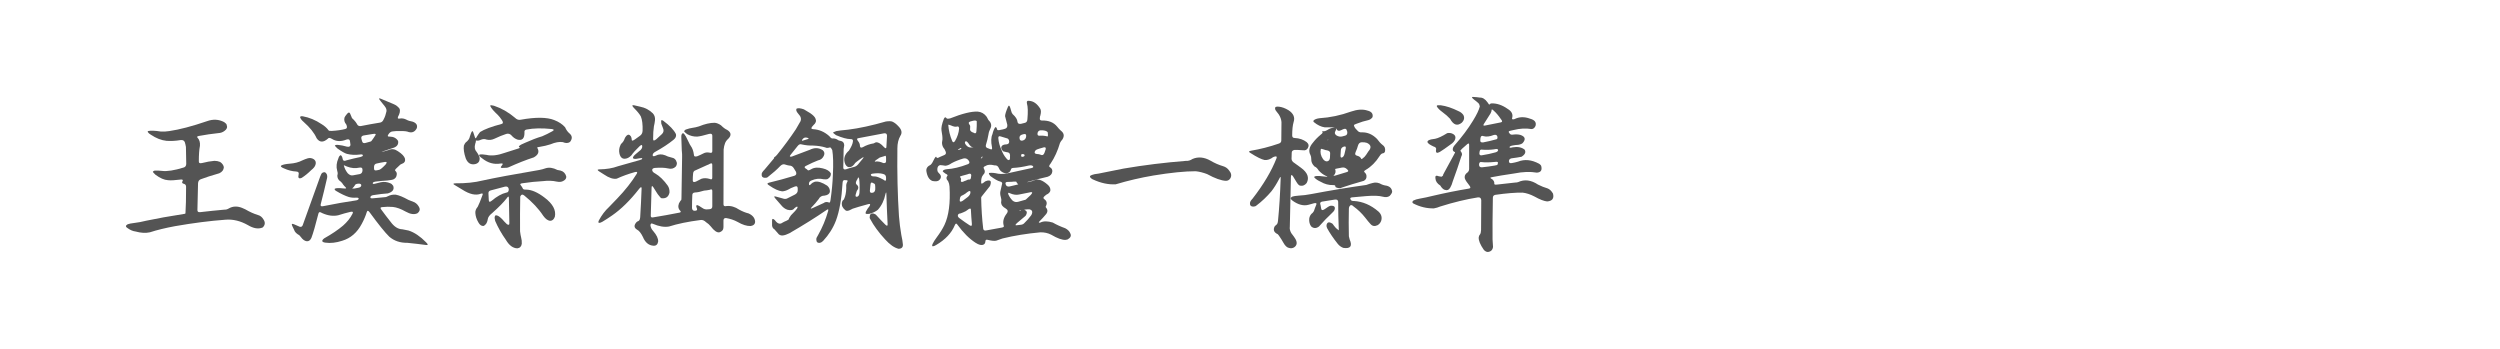
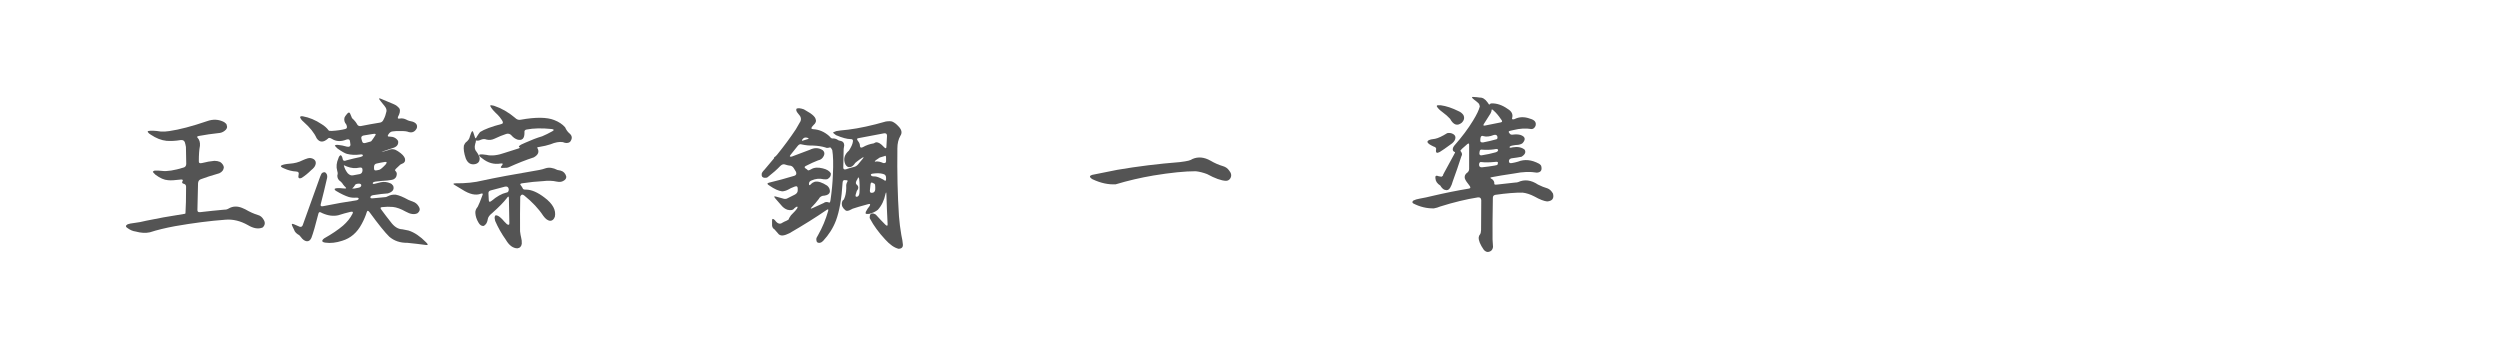
<svg xmlns="http://www.w3.org/2000/svg" version="1.1" id="图层_1" x="0px" y="0px" width="258px" height="36px" viewBox="0 0 258 36" enable-background="new 0 0 258 36" xml:space="preserve">
  <g>
    <g>
      <path fill="#545454" d="M21.364,12.505c0.627-0.228,1.219-0.195,1.771,0.097c0.173,0.119,0.259,0.216,0.259,0.292    c0.098,0.239,0.021,0.443-0.227,0.617c-0.184,0.142-0.401,0.217-0.649,0.228c-0.628,0.065-1.295,0.162-1.999,0.292    c-0.184,0.044-0.227,0.103-0.129,0.179c0.195,0.216,0.276,0.498,0.244,0.845c-0.076,0.379-0.114,0.91-0.114,1.592    c-0.011,0.174,0.099,0.233,0.325,0.179c0.465-0.119,0.894-0.195,1.283-0.228c0.206,0,0.401,0.038,0.585,0.114    c0.216,0.141,0.345,0.32,0.389,0.537c-0.012,0.281-0.168,0.492-0.47,0.633c-0.792,0.227-1.431,0.433-1.917,0.618    c-0.173,0.065-0.265,0.206-0.277,0.422l-0.064,2.761c0,0.163,0.091,0.233,0.276,0.212c0.833-0.099,1.674-0.184,2.518-0.26    c0.152,0.012,0.314-0.038,0.488-0.147c0.401-0.216,0.844-0.227,1.332-0.032c0.109,0.044,0.217,0.092,0.325,0.146    c0.466,0.271,0.899,0.466,1.299,0.585c0.25,0.064,0.445,0.223,0.586,0.472c0.194,0.291,0.168,0.563-0.082,0.812    c-0.433,0.194-0.948,0.114-1.543-0.245c-0.769-0.432-1.538-0.617-2.307-0.552c-1.604,0.119-3.335,0.341-5.198,0.666    c-0.997,0.184-1.863,0.395-2.6,0.634c-0.432,0.097-0.925,0.07-1.477-0.083c-0.271-0.032-0.542-0.146-0.813-0.341    c-0.238-0.14-0.238-0.276,0-0.406c0.152-0.055,0.368-0.098,0.65-0.13c0.39-0.043,0.823-0.125,1.3-0.244    c1.007-0.216,2.307-0.448,3.899-0.698c0.043,0,0.081-0.017,0.113-0.049c0.044-0.649,0.065-1.565,0.065-2.746    c0-0.173-0.081-0.275-0.242-0.309c-0.164-0.043-0.207-0.129-0.13-0.259c0.085-0.14,0.021-0.2-0.195-0.178    c-0.596,0.077-1.03,0.097-1.299,0.065c-0.39-0.021-0.825-0.211-1.301-0.569c-0.184-0.173-0.271-0.276-0.26-0.309    c0.076-0.086,0.173-0.124,0.292-0.114c0.119-0.01,0.335,0,0.65,0.033c0.53,0.065,1.268-0.049,2.209-0.341    c0.185-0.043,0.282-0.168,0.292-0.373l-0.032-1.754c-0.033-0.194-0.071-0.357-0.114-0.488c-0.065-0.173-0.206-0.249-0.423-0.227    c-0.509,0.086-0.996,0.114-1.462,0.081c-0.532-0.053-1.074-0.265-1.626-0.634c-0.142-0.076-0.25-0.173-0.324-0.292    c0-0.021,0.011-0.049,0.031-0.081c0.282-0.065,0.727-0.049,1.333,0.048c0.325,0.011,0.612-0.005,0.862-0.048    C18.515,13.376,19.814,13.036,21.364,12.505z" />
      <path fill="#545454" d="M31.761,16.338c0.227-0.065,0.443-0.027,0.65,0.113c0.172,0.141,0.222,0.325,0.146,0.553    c-0.053,0.185-0.2,0.369-0.438,0.552c-0.315,0.314-0.64,0.58-0.975,0.796c-0.304,0.129-0.412,0.016-0.325-0.341    c0.054-0.195-0.027-0.298-0.244-0.309c-0.423-0.021-0.845-0.129-1.268-0.324c-0.118-0.043-0.216-0.098-0.291-0.163    c-0.045-0.054-0.033-0.102,0.031-0.146c0.164-0.086,0.45-0.146,0.862-0.178c0.488-0.033,0.92-0.146,1.299-0.341    C31.392,16.463,31.577,16.393,31.761,16.338z M39.298,10.458c-0.228-0.271-0.233-0.363-0.018-0.276    c0.423,0.184,0.851,0.363,1.283,0.537c0.303,0.119,0.531,0.292,0.684,0.52c0.065,0.217,0.01,0.482-0.164,0.796    c-0.076,0.185-0.004,0.249,0.212,0.194c0.206-0.032,0.417,0.006,0.633,0.114c0.174,0.098,0.39,0.168,0.651,0.211    c0.379,0.129,0.524,0.352,0.438,0.666c-0.206,0.422-0.535,0.541-0.99,0.357c-0.218-0.053-0.607-0.07-1.17-0.048l-0.325,0.032    c-0.173,0.011-0.32,0.109-0.439,0.292c-0.13,0.184-0.085,0.265,0.13,0.243c0.401,0.011,0.688,0.163,0.862,0.456    c0.064,0.378-0.141,0.627-0.618,0.747c-0.314,0.098-0.634,0.206-0.958,0.324c-0.174,0.065-0.152,0.071,0.064,0.016l0.553-0.162    c0.303-0.141,0.617-0.098,0.941,0.129c0.423,0.271,0.667,0.531,0.731,0.78c0.053,0.26-0.065,0.439-0.357,0.537    c-0.065,0.022-0.119,0.054-0.162,0.097l-0.309,0.292c-0.185,0.163-0.244,0.266-0.179,0.309c0.14,0.13,0.189,0.276,0.146,0.439    c-0.021,0.194-0.124,0.34-0.308,0.438c-0.109,0.054-0.325,0.097-0.65,0.13c-0.401,0.021-0.807,0.06-1.219,0.113    c-0.194,0.033-0.292,0.086-0.292,0.162c-0.011,0.085,0.076,0.103,0.26,0.048l0.585-0.146c0.336-0.064,0.661-0.027,0.975,0.114    c0.098,0.032,0.195,0.12,0.292,0.26c0.129,0.369-0.054,0.627-0.552,0.78c-0.39,0.022-0.894,0.081-1.511,0.179    c-0.185,0.032-0.282,0.104-0.292,0.211c-0.021,0.098,0.065,0.137,0.26,0.115l1.218-0.115c0.076,0.012,0.184-0.02,0.325-0.097    c0.249-0.13,0.52-0.185,0.812-0.162c0.347,0.065,0.779,0.244,1.3,0.535l0.65,0.26c0.227,0.13,0.395,0.325,0.504,0.585    c0.065,0.195-0.006,0.374-0.211,0.537c-0.325,0.162-0.737,0.104-1.235-0.179c-0.476-0.271-0.91-0.428-1.3-0.471    c-0.356-0.033-0.726-0.027-1.104,0.017c-0.195,0.011-0.222,0.103-0.081,0.276c0.325,0.443,0.638,0.855,0.941,1.234    c0.368,0.509,0.775,0.769,1.219,0.779c0.216,0.034,0.432,0.076,0.65,0.13c0.596,0.195,1.191,0.595,1.787,1.202    c0.228,0.217,0.238,0.314,0.032,0.292c-0.65-0.087-1.299-0.162-1.949-0.227c-0.747,0.01-1.37-0.201-1.868-0.633    c-0.444-0.433-1.121-1.273-2.031-2.519c-0.141-0.195-0.24-0.2-0.292-0.017c-0.118,0.389-0.292,0.795-0.521,1.218    c-0.476,0.898-1.147,1.478-2.014,1.738c-0.628,0.206-1.207,0.271-1.737,0.195c-0.38-0.054-0.423-0.202-0.13-0.439    c0.791-0.444,1.439-0.883,1.949-1.315c0.422-0.368,0.746-0.773,0.975-1.218c0.097-0.184,0.037-0.254-0.18-0.212    c-0.422,0.098-0.85,0.218-1.283,0.357c-0.52,0.119-1.078,0.043-1.673-0.228c-0.206-0.14-0.331-0.123-0.374,0.05    c-0.303,1.202-0.547,2.042-0.73,2.519c-0.119,0.249-0.276,0.361-0.471,0.341c-0.217-0.022-0.423-0.168-0.617-0.439    c-0.087-0.13-0.185-0.217-0.292-0.26c-0.217-0.151-0.347-0.302-0.39-0.455l-0.194-0.406c-0.108-0.217-0.055-0.282,0.163-0.195    l0.601,0.26c0.162,0.043,0.271-0.027,0.324-0.21l1.787-4.972c0.076-0.216,0.152-0.347,0.227-0.389    c0.206-0.119,0.363-0.054,0.472,0.195c0.032,0.108,0.037,0.216,0.016,0.325c-0.206,0.908-0.428,1.825-0.666,2.744    c-0.032,0.175,0.06,0.233,0.276,0.179c1.289-0.26,2.399-0.455,3.331-0.585c0.173-0.021,0.276-0.076,0.308-0.161    c0.033-0.099-0.059-0.141-0.275-0.13c-0.25,0.021-0.493,0-0.731-0.065c-0.379-0.119-0.813-0.325-1.3-0.618    c-0.151-0.086-0.2-0.167-0.146-0.245c0.152-0.065,0.417-0.075,0.795-0.032c0.065,0,0.141,0.006,0.228,0.016    c0.194,0.022,0.184-0.059-0.032-0.243c-0.098-0.109-0.18-0.216-0.245-0.325c-0.107-0.118-0.217-0.216-0.324-0.293    c-0.163-0.205-0.206-0.422-0.13-0.649c0.011-0.065-0.005-0.173-0.05-0.325c-0.118-0.401-0.076-0.833,0.13-1.3    c0.044-0.163,0.124-0.266,0.245-0.309c0.108,0.098,0.173,0.238,0.194,0.422c0.044,0.174,0.173,0.211,0.39,0.114    c0.477-0.13,0.953-0.243,1.43-0.341c0.173-0.043,0.26-0.098,0.26-0.162c0-0.097-0.103-0.13-0.309-0.097    c-0.455,0.064-0.899,0.043-1.333-0.065c-0.206-0.054-0.53-0.238-0.975-0.553c-0.184-0.173-0.275-0.275-0.275-0.308    c0.076-0.076,0.227-0.092,0.456-0.049c0.216,0.022,0.433,0.065,0.65,0.13c0.097,0.032,0.199,0.049,0.308,0.049    c0.174-0.021,0.233-0.141,0.179-0.357l-0.032-0.227c-0.022-0.173-0.141-0.227-0.358-0.163c-0.563,0.228-1.063,0.207-1.494-0.064    c-0.218-0.13-0.357-0.141-0.422-0.032c-0.477,0.422-0.867,0.405-1.17-0.049c-0.239-0.541-0.683-1.099-1.333-1.673    c-0.206-0.172-0.33-0.34-0.374-0.504c0.033-0.075,0.125-0.102,0.277-0.081c0.67,0.12,1.32,0.39,1.949,0.813    c0.292,0.174,0.53,0.385,0.715,0.634c0.021,0.054,0.135,0.076,0.341,0.064c0.541-0.032,0.996-0.097,1.364-0.194    c0.184-0.032,0.239-0.157,0.162-0.373c-0.012-0.043-0.026-0.081-0.048-0.114c-0.174-0.194-0.233-0.423-0.179-0.682    c0.053-0.119,0.125-0.228,0.211-0.325c0.184-0.25,0.313-0.27,0.39-0.065c0.032,0.097,0.075,0.2,0.13,0.308    c0.021,0.097,0.102,0.201,0.242,0.308c0.142,0.152,0.245,0.288,0.31,0.406c0.075,0.184,0.216,0.26,0.422,0.227    c0.65-0.13,1.31-0.25,1.982-0.357c0.162-0.033,0.281-0.141,0.357-0.325c0.13-0.238,0.227-0.514,0.292-0.829    c0.032-0.173-0.033-0.357-0.195-0.553L39.298,10.458z M35.48,17.053c0.064,0.292,0.2,0.569,0.406,0.829    c0.185,0.185,0.368,0.255,0.552,0.211l0.698-0.129c0.173-0.043,0.266-0.173,0.276-0.39c0.011-0.228-0.092-0.32-0.309-0.276    c-0.433,0.097-0.865,0.06-1.299-0.113C35.589,17.085,35.48,17.042,35.48,17.053z M36.991,18.953    c-0.217,0.012-0.341,0.071-0.374,0.18c-0.065,0.107-0.146,0.205-0.243,0.292c-0.077,0.032-0.012,0.042,0.194,0.032l0.423-0.081    c0.173-0.033,0.271-0.107,0.293-0.228C37.293,19.008,37.197,18.943,36.991,18.953z M38.534,13.82l-0.13,0.017    c-0.292,0.043-0.59,0.092-0.893,0.146c-0.194,0.044-0.266,0.163-0.211,0.357l0.065,0.228c0.043,0.185,0.168,0.243,0.374,0.178    l0.47-0.13c0.065-0.01,0.114-0.043,0.147-0.097c0.13-0.173,0.25-0.346,0.357-0.521C38.832,13.837,38.773,13.777,38.534,13.82z     M39.787,16.988c0.172-0.217,0.151-0.309-0.065-0.276c-0.283,0.043-0.564,0.098-0.845,0.162c-0.174,0.032-0.266,0.142-0.277,0.324    v0.179c-0.011,0.184,0.092,0.25,0.309,0.195l0.146-0.032c0.109,0,0.271-0.102,0.488-0.309L39.787,16.988z" />
      <path fill="#545454" d="M56.322,17.361c0.357-0.108,0.759-0.049,1.202,0.179l0.324,0.064c0.292,0.077,0.488,0.271,0.585,0.585    c0.033,0.207-0.071,0.368-0.31,0.488c-0.162,0.098-0.384,0.12-0.665,0.065c-0.422-0.098-0.899-0.113-1.429-0.049    c-0.661,0.032-1.387,0.108-2.177,0.227c-0.174,0.032-0.206,0.103-0.099,0.212c0.086,0.107,0.152,0.21,0.195,0.307    c0.022,0.099,0.146,0.142,0.374,0.13c0.552,0.012,1.18,0.287,1.884,0.829c0.845,0.639,1.197,1.294,1.056,1.965    c-0.096,0.271-0.25,0.412-0.455,0.423c-0.25,0-0.498-0.172-0.748-0.521c-0.465-0.714-1.121-1.413-1.965-2.096    c-0.174-0.14-0.309-0.102-0.406,0.114c-0.022,1.193-0.028,2.389-0.018,3.591c0.033,0.271,0.071,0.488,0.114,0.65    c0.054,0.195,0.076,0.406,0.065,0.633c-0.043,0.282-0.195,0.439-0.455,0.471c-0.455-0.009-0.851-0.302-1.187-0.876    c-0.444-0.627-0.813-1.277-1.104-1.949l-0.048-0.244c-0.022-0.118,0-0.228,0.065-0.325c0.13-0.042,0.303,0.027,0.52,0.212    c0.042,0.054,0.092,0.098,0.146,0.129c0.174,0.207,0.347,0.39,0.52,0.554c0.175,0.118,0.26,0.09,0.26-0.083    c-0.021-0.855-0.038-1.717-0.048-2.583c0-0.229-0.071-0.233-0.212-0.017c-0.324,0.423-0.824,0.931-1.494,1.527    c-0.282,0.218-0.439,0.428-0.471,0.633c-0.033,0.218-0.098,0.391-0.195,0.52c-0.119,0.13-0.206,0.195-0.26,0.195    c-0.206,0.012-0.38-0.114-0.52-0.374c-0.186-0.314-0.288-0.634-0.309-0.958c-0.021-0.215,0.059-0.433,0.244-0.65    c0.119-0.227,0.281-0.623,0.487-1.186c0.076-0.172,0.021-0.227-0.163-0.162c-0.52,0.206-1.159,0.064-1.916-0.422    c-0.26-0.164-0.52-0.32-0.78-0.471c-0.195-0.11-0.179-0.168,0.048-0.18c1.072,0.012,2.02-0.086,2.843-0.292    c1.289-0.281,3.238-0.644,5.848-1.087C55.888,17.497,56.105,17.438,56.322,17.361z M50.604,10.88    c0.033-0.032,0.157-0.021,0.374,0.033c0.779,0.26,1.499,0.671,2.16,1.234c0.184,0.185,0.378,0.255,0.584,0.211    c1.56-0.281,2.719-0.271,3.477,0.033c0.476,0.184,0.85,0.434,1.121,0.748c0.118,0.271,0.271,0.481,0.455,0.633    c0.292,0.249,0.309,0.542,0.049,0.877c-0.195,0.141-0.443,0.146-0.747,0.017c-0.357-0.054-0.779,0.021-1.268,0.227    c-0.325,0.109-0.721,0.201-1.186,0.276c-0.163,0.011-0.216,0.049-0.163,0.114c0.217,0.379,0.092,0.698-0.373,0.958    c-0.802,0.259-1.668,0.601-2.6,1.023c-0.043,0.022-0.097,0.039-0.162,0.048c-0.152,0-0.303,0.006-0.455,0.017    c-0.217,0.022-0.244-0.059-0.083-0.244c0.152-0.172,0.115-0.243-0.113-0.211c-0.693,0.12-1.332-0.059-1.917-0.536    c-0.097-0.065-0.185-0.136-0.26-0.211c-0.065-0.065-0.065-0.125,0-0.179c0.164-0.031,0.395-0.021,0.699,0.033    c0.52,0.13,1.169,0.055,1.949-0.227c0.433-0.13,0.877-0.27,1.332-0.423c0.174-0.053,0.227-0.092,0.162-0.113    c-0.076-0.01-0.103-0.054-0.082-0.129c0.098-0.108,0.298-0.222,0.601-0.341c0.672-0.303,1.268-0.531,1.788-0.682    c0.336-0.141,0.688-0.314,1.055-0.521c0.195-0.108,0.185-0.184-0.032-0.227c-1.03-0.108-1.902-0.092-2.617,0.048    c-0.184,0.022-0.26,0.136-0.227,0.341c0,0.596-0.244,0.828-0.73,0.698c-0.239-0.086-0.439-0.227-0.602-0.422    c-0.151-0.173-0.336-0.227-0.552-0.162c-0.369,0.119-0.78,0.287-1.234,0.503c-0.26,0.12-0.525,0.146-0.795,0.081    c-0.173-0.075-0.369-0.07-0.585,0.016c-0.173,0.087-0.33,0.114-0.471,0.081c-0.044-0.021-0.059,0-0.049,0.065    c0.011,0.032-0.011,0.125-0.065,0.276c-0.097,0.347-0.054,0.618,0.13,0.812c0.184,0.25,0.292,0.466,0.325,0.65    c0.021,0.346-0.136,0.558-0.472,0.633c-0.443,0.087-0.762-0.108-0.957-0.585c-0.186-0.542-0.25-0.985-0.195-1.332    c0.065-0.152,0.124-0.254,0.178-0.309c0.259-0.195,0.407-0.406,0.439-0.634l0.113-0.324c0.097-0.26,0.179-0.288,0.244-0.082    l0.162,0.488c0.044,0.162,0.108,0.146,0.195-0.049c0.098-0.162,0.211-0.325,0.341-0.488c0.444-0.282,1.181-0.557,2.21-0.828    c0.173-0.042,0.189-0.172,0.049-0.39c-0.153-0.227-0.298-0.411-0.439-0.553c-0.411-0.379-0.665-0.677-0.763-0.893    C50.593,10.919,50.593,10.891,50.604,10.88z M52.099,19.262l-0.114,0.033c-0.444,0.108-0.894,0.227-1.347,0.356    c-0.174,0.044-0.25,0.157-0.229,0.342l0.034,0.666c0.01,0.195,0.107,0.217,0.292,0.065c0.542-0.456,1.044-0.737,1.51-0.845    c0.173-0.012,0.26-0.125,0.26-0.342l-0.017-0.082C52.444,19.284,52.315,19.219,52.099,19.262z" />
-       <path fill="#545454" d="M65.419,11.14c-0.217-0.227-0.212-0.32,0.017-0.276l0.633,0.146c0.498,0.098,0.931,0.325,1.3,0.683    c0.173,0.184,0.25,0.417,0.228,0.699c-0.022,0.216-0.061,0.433-0.114,0.65c-0.054,0.335-0.082,0.774-0.082,1.315    c0,0.185,0.108,0.19,0.324,0.017c0.195-0.173,0.395-0.357,0.601-0.552c0.163-0.173,0.195-0.369,0.099-0.585    c-0.065-0.152-0.125-0.308-0.179-0.471c-0.022-0.217-0.022-0.336,0-0.357c0.054-0.021,0.119-0.005,0.195,0.048    c0.671,0.499,1.109,0.959,1.315,1.381c0.054,0.216-0.027,0.411-0.244,0.585c-0.52,0.423-1.154,0.84-1.9,1.251    c-0.163,0.086-0.25,0.2-0.259,0.34c0,0.13,0.108,0.146,0.324,0.049c0.292-0.162,0.618-0.173,0.975-0.033    c0.152,0.087,0.369,0.163,0.65,0.228c0.292,0.044,0.476,0.227,0.553,0.553c0,0.162-0.043,0.292-0.129,0.39    c-0.207,0.206-0.471,0.265-0.796,0.178c-0.335-0.076-0.785-0.091-1.348-0.049c-0.184,0.022-0.276,0.093-0.276,0.211    c0,0.141,0.108,0.265,0.325,0.373c0.432,0.249,0.861,0.666,1.283,1.251c0.129,0.195,0.188,0.428,0.179,0.698    c-0.087,0.422-0.336,0.624-0.747,0.602c-0.086,0.021-0.189-0.054-0.309-0.228c-0.098-0.108-0.178-0.215-0.244-0.325l-0.357-0.568    c-0.12-0.195-0.185-0.185-0.194,0.032c-0.033,0.955-0.06,1.912-0.083,2.875c-0.011,0.163,0.076,0.223,0.26,0.18    c0.931-0.151,1.804-0.309,2.616-0.471c0.194-0.021,0.259-0.082,0.194-0.179c-0.227-0.207-0.282-0.47-0.162-0.795    c0.119-0.217,0.195-0.324,0.227-0.324c0.021,0,0.034-0.092,0.034-0.277l0.064-4.141c0.011-0.195,0-0.439-0.033-0.731    c-0.022-0.466-0.039-0.931-0.049-1.397c0-0.217,0.059-0.341,0.179-0.374c0.086,0.033,0.185,0.146,0.293,0.341    c0.118,0.217,0.227,0.434,0.324,0.65c0.043,0.109,0.103,0.216,0.179,0.325c0.173,0.238,0.281,0.541,0.325,0.909    c0,0.173,0.114,0.228,0.34,0.162c0.217-0.086,0.427-0.185,0.634-0.292c0.194-0.107,0.411-0.135,0.65-0.081    c0.184,0.054,0.276,0,0.276-0.162v-1.594c0-0.173-0.114-0.232-0.341-0.178c-0.553,0.162-0.958,0.255-1.219,0.276    c-0.368,0.011-0.715-0.076-1.039-0.259c-0.207-0.163-0.31-0.254-0.31-0.276c0.033-0.108,0.109-0.178,0.228-0.211    c0.206-0.075,0.422-0.13,0.65-0.162c0.184-0.021,0.401-0.07,0.65-0.146c0.606-0.25,1.148-0.374,1.625-0.374    c0.217,0.022,0.433,0.109,0.649,0.26c0.239,0.238,0.45,0.395,0.634,0.472c0.423,0.259,0.464,0.563,0.13,0.91    c-0.163,0.141-0.277,0.297-0.342,0.471c-0.076,0.194-0.124,0.412-0.146,0.65c-0.011,1.874-0.017,3.758-0.017,5.652    c0,0.174,0.108,0.233,0.324,0.179c0.433-0.043,0.866,0.082,1.3,0.374c0.336,0.185,0.66,0.315,0.974,0.391    c0.423,0.195,0.645,0.476,0.667,0.844c0,0.249-0.153,0.4-0.456,0.455c-0.401,0.011-0.851-0.13-1.349-0.422    c-0.357-0.195-0.758-0.33-1.202-0.406c-0.173,0-0.259,0.086-0.259,0.259v0.683c0,0.27-0.142,0.449-0.422,0.536    c-0.25,0.043-0.548-0.163-0.894-0.618c-0.141-0.173-0.298-0.314-0.472-0.421c-0.195-0.195-0.396-0.271-0.601-0.229    c-1.267,0.163-2.344,0.385-3.232,0.667c-0.477,0.086-1.029-0.006-1.658-0.277c-0.162-0.086-0.249-0.031-0.259,0.164    c0.033,0.216,0.125,0.406,0.277,0.567c0.368,0.423,0.541,0.791,0.52,1.105c-0.054,0.303-0.217,0.444-0.488,0.423    c-0.487-0.033-0.85-0.336-1.088-0.91c-0.195-0.4-0.396-0.649-0.601-0.748c-0.324-0.194-0.342-0.455-0.05-0.78    c0.044-0.042,0.109-0.082,0.195-0.113c0.097-0.043,0.157-0.173,0.179-0.389c0.065-1.051,0.114-2.042,0.146-2.973    c0-0.185-0.086-0.168-0.259,0.049c-0.932,1.192-1.864,2.106-2.794,2.745c-0.325,0.227-0.65,0.439-0.975,0.634    c-0.141,0.085-0.26,0.13-0.356,0.13c-0.087-0.011-0.098-0.092-0.033-0.244c0.292-0.553,0.645-1.018,1.057-1.398l0.844-0.876    c0.812-0.845,1.484-1.695,2.014-2.551c0.097-0.173,0.037-0.233-0.179-0.179c-0.694,0.195-1.321,0.423-1.885,0.683    c-0.357,0.065-0.791-0.076-1.3-0.423c-0.162-0.108-0.324-0.211-0.487-0.309c-0.228-0.14-0.239-0.216-0.033-0.227    c0.748-0.01,1.397-0.119,1.949-0.324c0.735-0.217,1.483-0.428,2.242-0.634c0.174-0.043,0.26-0.098,0.26-0.162    c0-0.054-0.109-0.06-0.324-0.017l-0.293,0.049c-0.141,0.022-0.254,0-0.341-0.065c-0.022-0.119,0.091-0.276,0.341-0.472    c0.109-0.097,0.212-0.184,0.309-0.259c0.206-0.141,0.309-0.304,0.309-0.488c0-0.185-0.092-0.189-0.276-0.017    c-0.39,0.369-0.672,0.683-0.845,0.942c-0.206,0.207-0.407,0.32-0.602,0.341c-0.324,0.054-0.536-0.124-0.633-0.537    c-0.065-0.303-0.027-0.595,0.114-0.877c0.021-0.065,0.059-0.119,0.114-0.163c0.141-0.13,0.244-0.292,0.309-0.487    c0.021-0.076,0.082-0.173,0.18-0.292c0.173-0.173,0.329-0.151,0.471,0.065c0.053,0.098,0.082,0.211,0.082,0.341    c0,0.13,0.108,0.119,0.324-0.033l0.52-0.373c0.173-0.119,0.265-0.292,0.276-0.52c0.021-0.639-0.038-1.132-0.179-1.479    C66.015,11.79,65.777,11.497,65.419,11.14z M73.509,19.701c0-0.162-0.087-0.2-0.26-0.114c-0.206,0.044-0.4,0.071-0.584,0.083    c-0.369,0.119-0.683,0.185-0.942,0.194c-0.186,0.012-0.277,0.104-0.277,0.276c-0.021,0.444-0.032,0.895-0.032,1.348    c0.032,0.207,0.147,0.292,0.342,0.26c0.184-0.011,0.232-0.108,0.146-0.292c-0.076-0.173-0.065-0.271,0.033-0.292    c0.13,0.032,0.309,0.13,0.537,0.292c0.172,0.13,0.368,0.179,0.585,0.146l0.194-0.016c0.173-0.021,0.259-0.119,0.259-0.292    C73.508,21.293,73.508,19.701,73.509,19.701z M73.134,16.972l-0.162,0.065l-1.186,0.536c-0.162,0.043-0.25,0.162-0.26,0.357    c-0.022,0.217-0.033,0.444-0.033,0.682c0,0.174,0.108,0.217,0.325,0.13c0.184-0.086,0.373-0.185,0.568-0.292    c0.249-0.085,0.535-0.081,0.861,0.017c0.173,0.086,0.26,0.043,0.26-0.13v-1.333C73.509,16.82,73.384,16.81,73.134,16.972z" />
      <path fill="#545454" d="M82.217,11.205c0.172-0.065,0.422-0.037,0.747,0.082c0.217,0.119,0.433,0.249,0.649,0.389    c0.315,0.216,0.498,0.412,0.553,0.584c0.098,0.228,0.027,0.444-0.212,0.65l-0.129,0.146c-0.142,0.174-0.108,0.265,0.098,0.276    c0.605,0.032,1.159,0.271,1.657,0.714c0.141,0.185,0.259,0.266,0.358,0.243c0.184-0.01,0.356,0.039,0.52,0.146    c0.021,0.033,0.103,0.064,0.244,0.097l0.097,0.017c0.217,0.064,0.324,0.216,0.324,0.455c-0.054,0.26-0.076,0.492-0.065,0.699    l-0.032,1.592c0,0.163,0.091,0.223,0.276,0.179c0.195-0.076,0.487-0.163,0.876-0.259c0.174-0.043,0.336-0.173,0.488-0.39    c0.098-0.129,0.206-0.26,0.325-0.39c0.173-0.205,0.173-0.259,0-0.162c-0.185,0.119-0.374,0.255-0.568,0.405    c-0.13,0.087-0.223,0.185-0.276,0.292c-0.152,0.185-0.309,0.276-0.471,0.276c-0.174,0.022-0.32-0.076-0.439-0.292    c-0.228-0.531-0.103-1.001,0.374-1.414c0.237-0.368,0.374-0.671,0.405-0.909c0.044-0.195-0.038-0.288-0.244-0.276    c-0.357,0-0.856-0.136-1.495-0.406c-0.206-0.152-0.309-0.238-0.309-0.259c0.011-0.033,0.125-0.086,0.342-0.163    c0.216-0.043,0.623-0.091,1.217-0.146c1.137-0.141,2.438-0.423,3.898-0.845c0.325-0.043,0.548-0.037,0.667,0.017    c0.204,0.087,0.417,0.249,0.632,0.488c0.336,0.346,0.401,0.671,0.195,0.974c-0.207,0.357-0.309,0.791-0.309,1.3    c-0.033,2.502,0.021,4.83,0.163,6.985c0.053,0.671,0.135,1.321,0.244,1.949c0.085,0.379,0.14,0.704,0.161,0.975    c0.022,0.281-0.119,0.433-0.422,0.455c-0.444-0.098-0.916-0.423-1.413-0.975c-0.661-0.715-1.176-1.418-1.543-2.112    c-0.045-0.065-0.06-0.118-0.049-0.163c0-0.314,0.135-0.444,0.406-0.39c0.13,0.033,0.233,0.098,0.309,0.195    c0.271,0.304,0.563,0.612,0.878,0.926c0.173,0.174,0.259,0.174,0.259,0c-0.055-1.061-0.098-2.122-0.13-3.184    c-0.011-0.173-0.044-0.151-0.098,0.065c-0.13,0.64-0.39,1.176-0.78,1.608c-0.227,0.184-0.524,0.325-0.894,0.423    c-0.217,0.011-0.336,0.005-0.357-0.018c-0.022-0.054-0.017-0.124,0.016-0.211c0.109-0.217,0.233-0.406,0.375-0.569    c0.118-0.195,0.076-0.265-0.13-0.21c-0.759,0.206-1.295,0.363-1.607,0.471l-0.325,0.163c-0.186,0.076-0.321,0.081-0.407,0.016    c-0.292-0.228-0.422-0.482-0.39-0.764c0.033-0.173,0.078-0.27,0.13-0.292c0.065-0.022,0.13-0.141,0.195-0.358    c0.108-0.345,0.151-0.746,0.129-1.2c0.012-0.086,0.033-0.168,0.065-0.244c0.13-0.195,0.098-0.281-0.097-0.26    c-0.217-0.054-0.331,0.027-0.341,0.243c-0.098,1.646-0.325,2.951-0.683,3.914c-0.292,0.769-0.737,1.472-1.332,2.112    c-0.108,0.108-0.218,0.173-0.324,0.195c-0.25,0.033-0.374-0.087-0.374-0.356c-0.012-0.099,0.049-0.245,0.179-0.439    c0.444-0.781,0.79-1.608,1.04-2.486c0.053-0.195-0.006-0.228-0.18-0.097c-1.104,0.759-2.377,1.554-3.817,2.387    c-0.259,0.13-0.482,0.206-0.666,0.228c-0.152,0.021-0.292-0.017-0.423-0.114l-0.455-0.52c-0.141-0.077-0.222-0.206-0.244-0.39    v-0.52c0-0.207,0.097-0.217,0.292-0.034c0.259,0.368,0.521,0.456,0.78,0.26c0.13-0.076,0.265-0.141,0.406-0.195    c0.185-0.085,0.265-0.146,0.244-0.177c0.01-0.056,0.086-0.186,0.228-0.39c0.152-0.164,0.296-0.314,0.438-0.455    c0.163-0.174,0.244-0.304,0.244-0.39c0-0.099-0.108-0.061-0.324,0.113c-0.13,0.195-0.369,0.25-0.715,0.162    c-0.25-0.085-0.46-0.238-0.634-0.455l-0.568-0.651c-0.218-0.238-0.218-0.324,0-0.259c0.205,0.053,0.422,0.114,0.649,0.179    c0.206,0.076,0.368,0.085,0.488,0.032c0.271-0.13,0.553-0.271,0.844-0.422c0.185-0.109,0.276-0.25,0.276-0.423v-0.195    c0-0.215-0.108-0.28-0.324-0.195c-0.292,0.109-0.503,0.206-0.633,0.293c-0.218,0.119-0.433,0.184-0.65,0.195    c-0.369-0.044-0.802-0.24-1.3-0.585c-0.26-0.152-0.282-0.254-0.065-0.309c0.865-0.206,1.743-0.444,2.631-0.715    c0.185-0.065,0.238-0.2,0.163-0.406l-0.228-0.373c-0.108-0.184-0.271-0.276-0.487-0.276c-0.129-0.021-0.259-0.054-0.389-0.098    c-0.174-0.075-0.347-0.026-0.52,0.146c-0.325,0.346-0.759,0.731-1.3,1.153c-0.064,0.054-0.173,0.077-0.324,0.065    c-0.218-0.021-0.315-0.14-0.293-0.356c-0.021-0.109,0.076-0.271,0.293-0.488l0.957-1.139c0.032-0.043,0.044-0.081,0.032-0.114    c0.021-0.032,0.054-0.06,0.099-0.081c0.031-0.01,0.107-0.086,0.227-0.228c0.692-0.855,1.333-1.721,1.917-2.599l0.487-0.844    c0.065-0.173,0.049-0.347-0.048-0.521c-0.086-0.119-0.185-0.243-0.293-0.374C82.162,11.438,82.14,11.302,82.217,11.205z     M82.752,14.908c-0.163-0.065-0.308-0.011-0.438,0.163c-0.227,0.292-0.466,0.591-0.715,0.894    c-0.141,0.174-0.104,0.238,0.114,0.194l1.851-0.698c0.476-0.238,0.92-0.228,1.333,0.033c0.238,0.206,0.238,0.465,0,0.779    c-0.109,0.141-0.266,0.233-0.471,0.276c-0.347,0.13-0.775,0.325-1.284,0.585c-0.163,0.087-0.136,0.189,0.082,0.308    c0.044,0.021,0.086,0.06,0.13,0.114c0.042,0.054,0.156,0.027,0.34-0.081c0.315-0.195,0.72-0.228,1.219-0.098    c0.411,0.098,0.688,0.266,0.828,0.504c0.033,0.249-0.081,0.449-0.34,0.601c-0.065,0.032-0.2,0.038-0.406,0.016    c-0.412-0.097-0.817-0.059-1.219,0.113c-0.195,0.065-0.292,0.184-0.292,0.357c0,0.185,0.075,0.189,0.227,0.017    c0.099-0.108,0.222-0.183,0.374-0.228c0.324-0.075,0.753,0.061,1.284,0.406c0.204,0.173,0.296,0.39,0.275,0.65    c-0.054,0.206-0.239,0.33-0.553,0.374c-0.282,0-0.482,0.119-0.601,0.357c-0.238,0.314-0.471,0.584-0.698,0.812    c-0.185,0.185-0.156,0.223,0.082,0.113l1.137-0.52c0.14-0.119,0.324-0.134,0.553-0.048c0.064,0.043,0.114-0.043,0.146-0.26    c0.129-0.877,0.212-1.749,0.245-2.615c0.053-1.104,0.033-1.949-0.065-2.534c-0.109-0.217-0.195-0.309-0.259-0.276    c-0.195,0.065-0.348,0.065-0.456,0c-0.348-0.108-0.77-0.173-1.267-0.194C83.526,15.033,83.141,14.995,82.752,14.908z     M83.288,14.211c-0.195-0.054-0.353,0-0.471,0.162c-0.108,0.152-0.071,0.19,0.115,0.114l0.422-0.13    C83.505,14.314,83.483,14.265,83.288,14.211z M88.665,18.45c-0.065-0.194-0.118-0.189-0.163,0.017    c-0.011,0.032-0.032,0.064-0.065,0.098c-0.13,0.216-0.146,0.372-0.048,0.47c0.238,0.185,0.249,0.406,0.032,0.666l-0.114,0.374    c-0.044,0.185,0.004,0.26,0.146,0.227c0.14-0.032,0.221-0.162,0.243-0.39C88.73,19.36,88.718,18.873,88.665,18.45z M91.249,13.755    c-0.889,0.173-1.777,0.341-2.664,0.504c-0.174,0.022-0.179,0.129-0.018,0.324c0.119,0.152,0.179,0.309,0.179,0.472    c0.011,0.184,0.114,0.227,0.309,0.129c0.336-0.195,0.708-0.324,1.12-0.39c0.109-0.065,0.19-0.103,0.245-0.113    c0.227-0.011,0.493,0.151,0.795,0.488c0.163,0.173,0.25,0.173,0.26,0l0.065-1.153C91.541,13.82,91.443,13.734,91.249,13.755z     M90.127,18.905c-0.174-0.119-0.271-0.076-0.292,0.13l-0.065,0.65c0,0.173,0.082,0.244,0.245,0.211    c0.173-0.011,0.275-0.119,0.308-0.325c0.012-0.173,0.005-0.346-0.017-0.52C90.273,18.975,90.213,18.927,90.127,18.905z     M91.117,17.947c-0.259-0.076-0.601-0.086-1.023-0.033c-0.184,0.021-0.254,0.076-0.211,0.162c0.033,0.087,0.135,0.13,0.309,0.13    c0.173-0.01,0.384,0.044,0.633,0.163c0.108,0.043,0.217,0.098,0.324,0.162c0.195,0.162,0.292,0.157,0.292-0.017v-0.178    C91.443,18.12,91.334,17.99,91.117,17.947z M91.443,16.306c0-0.217-0.055-0.282-0.163-0.195c-0.162,0.043-0.324,0.092-0.488,0.146    c-0.129,0.077-0.265,0.168-0.406,0.276c-0.162,0.141-0.146,0.184,0.049,0.129c0.217-0.01,0.456,0.044,0.715,0.163    c0.195,0.032,0.292-0.033,0.292-0.195V16.306z" />
-       <path fill="#545454" d="M105.981,10.685c-0.054-0.227,0.034-0.32,0.26-0.275c0.423,0.033,0.791,0.297,1.104,0.796    c0.099,0.152,0.104,0.39,0.018,0.714c-0.033,0.077-0.049,0.158-0.049,0.244c-0.034,0.184,0.037,0.275,0.211,0.275    c0.692-0.021,1.219,0.19,1.575,0.634c0.109,0.142,0.234,0.276,0.375,0.406c0.346,0.26,0.394,0.574,0.146,0.942    c-0.075,0.065-0.152,0.174-0.227,0.325c-0.239,0.812-0.558,1.517-0.958,2.112c-0.175,0.217-0.207,0.347-0.098,0.39    c0.194,0.109,0.281,0.26,0.259,0.455c-0.021,0.249-0.178,0.428-0.47,0.537c-0.715,0.162-1.392,0.336-2.031,0.521    c-0.153,0.054-0.125,0.059,0.081,0.016c0.259-0.055,0.471-0.119,0.634-0.195c0.346-0.141,0.779,0.016,1.299,0.471    c0.195,0.163,0.292,0.352,0.292,0.569c-0.012,0.141-0.093,0.265-0.243,0.374c-0.109,0.043-0.228,0.124-0.358,0.243    c-0.141,0.13-0.156,0.228-0.049,0.293c0.26,0.184,0.331,0.411,0.212,0.681c-0.064,0.098-0.064,0.174,0,0.229    c0.195,0.237,0.167,0.486-0.083,0.746c-0.161,0.195-0.346,0.396-0.552,0.601c-0.174,0.163-0.163,0.222,0.033,0.179    c0.325-0.162,0.753-0.162,1.282,0c0.401,0.229,0.828,0.423,1.284,0.584c0.272,0.141,0.45,0.325,0.536,0.554    c0.109,0.227,0.018,0.427-0.276,0.601c-0.053,0.021-0.125,0.038-0.211,0.049c-0.357,0.022-0.856-0.157-1.495-0.535    c-0.336-0.175-0.71-0.254-1.121-0.245c-1.408,0.13-2.708,0.342-3.899,0.634l-0.65,0.227c-0.185,0.043-0.471,0.016-0.861-0.081    c-0.172-0.055-0.259,0-0.259,0.162c-0.011,0.163-0.077,0.271-0.194,0.324c-0.207,0.098-0.482,0.034-0.829-0.194    c-0.64-0.413-1.263-1.034-1.868-1.869c-0.098-0.152-0.184-0.136-0.26,0.049c-0.336,0.813-0.974,1.494-1.917,2.047    c-0.13,0.086-0.25,0.134-0.356,0.146c-0.087-0.012-0.093-0.098-0.018-0.26c0.086-0.186,0.222-0.401,0.408-0.65    c0.355-0.477,0.626-0.91,0.811-1.3c0.444-0.942,0.619-2.263,0.521-3.964c-0.011-0.195-0.06-0.379-0.146-0.552    c-0.195-0.195-0.218-0.385-0.065-0.569c0.042-0.053-0.027-0.124-0.211-0.211c-0.186-0.13-0.277-0.211-0.277-0.243    c0.02-0.108,0.157-0.179,0.406-0.211c0.638-0.033,1.37-0.206,2.193-0.521c0.183-0.075,0.205-0.205,0.064-0.39    c-0.141-0.184-0.319-0.249-0.537-0.195c-0.476,0.142-0.883,0.304-1.218,0.488c-0.227,0.163-0.444,0.25-0.649,0.26    c-0.174-0.033-0.347-0.054-0.52-0.065c-0.174,0.032-0.271,0.152-0.293,0.356c-0.021,0.206,0.023,0.353,0.13,0.439    c0.13,0.119,0.206,0.233,0.229,0.341c0.02,0.151-0.034,0.288-0.164,0.406c-0.118,0.129-0.352,0.162-0.698,0.097    c-0.336-0.119-0.547-0.46-0.633-1.023c-0.032-0.281,0.114-0.498,0.438-0.65c0.053-0.043,0.115-0.119,0.18-0.227    c0.065-0.13,0.135-0.265,0.211-0.406c0.118-0.205,0.189-0.254,0.212-0.146c0.021,0.109,0.14,0.098,0.357-0.032l0.455-0.195    c0.162-0.065,0.206-0.189,0.13-0.374l-0.114-0.243c-0.237-0.26-0.309-0.585-0.211-0.975c0.012-0.228-0.021-0.542-0.098-0.942    c-0.043-0.26,0.038-0.661,0.244-1.202c0.086-0.184,0.179-0.206,0.276-0.065c0.033,0.065,0.157,0.071,0.374,0.017    c1.257-0.499,2.205-0.731,2.844-0.699c0.378,0.033,0.688,0.211,0.926,0.537L102,12.376c0.271,0.26,0.353,0.531,0.244,0.812    c-0.128,0.25-0.206,0.466-0.227,0.65c-0.064,0.379-0.156,0.759-0.275,1.137c-0.043,0.174,0.042,0.288,0.259,0.341l0.163,0.065    c0.184,0.086,0.253,0.027,0.211-0.179c-0.119-0.584-0.104-1.039,0.049-1.364c0.054-0.26,0.147-0.493,0.276-0.699    c0.097-0.042,0.161,0.028,0.195,0.211c0.02,0.097,0.146,0.114,0.373,0.049c0.152-0.021,0.308-0.06,0.471-0.114    c0.173-0.065,0.243-0.205,0.211-0.423l-0.227-0.877c0.011-0.206,0.109-0.52,0.292-0.942c0.086-0.206,0.167-0.178,0.245,0.081    l0.096,0.325c0.022,0.12,0.07,0.228,0.146,0.325c0.314,0.281,0.483,0.546,0.504,0.796c0.021,0.173,0.141,0.243,0.357,0.21    c0.13-0.042,0.259-0.075,0.389-0.097c0.173-0.032,0.265-0.157,0.276-0.373C106.096,11.551,106.08,11.01,105.981,10.685z     M97.86,12.878c0.044,0.585,0.179,1.142,0.406,1.673c0.075,0.173,0.173,0.173,0.292,0c0.248-0.423,0.389-0.85,0.422-1.284    c-0.011-0.172-0.076-0.243-0.194-0.211c-0.163,0.054-0.38,0.016-0.651-0.114C97.962,12.878,97.87,12.857,97.86,12.878z     M99.825,21.682l-0.163,0.113c-0.173,0.087-0.352,0.164-0.536,0.229c-0.163,0.011-0.254,0.076-0.275,0.195    c-0.023,0.118,0.053,0.233,0.227,0.341c0.313,0.239,0.638,0.464,0.974,0.682c0.184,0.118,0.265,0.071,0.245-0.146    c-0.045-0.477-0.077-0.952-0.099-1.429C100.198,21.471,100.075,21.477,99.825,21.682z M99.208,15.299    c-0.022-0.054-0.098-0.033-0.228,0.065c-0.163,0.108-0.167,0.141-0.017,0.097C99.148,15.418,99.23,15.364,99.208,15.299z     M99.777,19.863l-0.163,0.13l-0.244,0.146c-0.194,0.055-0.298,0.18-0.308,0.374l-0.018,0.146    c-0.011,0.174,0.092,0.195,0.308,0.065c0.185-0.13,0.363-0.265,0.537-0.406c0.174-0.152,0.26-0.309,0.26-0.473    C100.149,19.663,100.025,19.669,99.777,19.863z M99.955,17.947l-0.13,0.048l-0.537,0.146c-0.183,0.044-0.253,0.087-0.21,0.13    c0.107,0.119,0.134,0.239,0.081,0.356c-0.011,0.152,0.076,0.19,0.26,0.114c0.076-0.043,0.157-0.076,0.244-0.098    c0.173-0.097,0.303-0.135,0.39-0.113c0.097,0,0.153-0.103,0.163-0.309c0.01-0.033,0.017-0.059,0.017-0.081    C100.243,17.947,100.149,17.881,99.955,17.947z M99.923,14.762c-0.152-0.194-0.26-0.238-0.325-0.129    c-0.053,0.097-0.005,0.227,0.146,0.389c0.143,0.152,0.31,0.216,0.504,0.195c0.195-0.021,0.245-0.038,0.147-0.049    C100.274,15.213,100.118,15.077,99.923,14.762z M100.8,12.505c-0.065-0.076-0.206-0.086-0.422-0.033l-0.245,0.065    c-0.195,0.065-0.211,0.19-0.049,0.373c0.043,0.065,0.054,0.185,0.031,0.357c-0.031,0.174,0.044,0.298,0.229,0.374    c0.021,0.021,0.048,0.032,0.082,0.032c0.217,0.141,0.329,0.098,0.341-0.13C100.8,13.176,100.81,12.83,100.8,12.505z     M101.385,16.16c-0.032-0.011-0.07,0.022-0.114,0.097c-0.075,0.12-0.06,0.136,0.05,0.049    C101.407,16.23,101.428,16.182,101.385,16.16z M102.652,17.069c-0.424-0.108-0.742-0.086-0.959,0.065    c-0.173,0.064-0.227,0.152-0.161,0.259c0.15,0.25,0.13,0.466-0.065,0.65c-0.153,0.174-0.223,0.434-0.212,0.779    c-0.011,0.175,0.092,0.168,0.309-0.016c0.087-0.086,0.217-0.146,0.39-0.179c0.238-0.02,0.336,0.077,0.292,0.292    c-0.021,0.153-0.059,0.26-0.114,0.325l-0.65,0.813c-0.162,0.195-0.238,0.304-0.227,0.325c0.021,1.136,0.091,2.209,0.211,3.216    c0.021,0.163,0.13,0.222,0.325,0.18l1.608-0.293c0.183-0.032,0.243-0.108,0.178-0.226c-0.107-0.39-0.011-0.786,0.293-1.187    c0.14-0.174,0.162-0.319,0.065-0.438c-0.13-0.109-0.245-0.19-0.343-0.245c-0.238-0.184-0.324-0.411-0.258-0.682    c0.021-0.033,0.005-0.157-0.049-0.373c-0.065-0.218-0.083-0.407-0.049-0.569c0.064-0.324,0.118-0.562,0.162-0.715    c0.075-0.173,0.005-0.281-0.212-0.324c-0.216-0.054-0.541-0.237-0.975-0.553c-0.151-0.184-0.193-0.292-0.129-0.325    c0.26-0.032,0.569-0.005,0.927,0.082c0.346,0.054,0.779,0.016,1.299-0.114l2.145-0.472c0.174-0.042,0.221-0.108,0.147-0.194    c-0.077-0.086-0.222-0.108-0.439-0.065c-0.595,0.141-1.126,0.222-1.591,0.244c-0.152,0.011-0.233,0.07-0.244,0.179    c-0.065,0.217-0.212,0.341-0.439,0.373c-0.249,0.012-0.47-0.086-0.666-0.292c-0.065-0.086-0.114-0.173-0.147-0.26    C102.988,17.134,102.847,17.048,102.652,17.069z M103.27,14.08c-0.174-0.064-0.254-0.004-0.244,0.179    c0.032,0.411,0.141,0.817,0.326,1.218c0.139,0.357,0.302,0.639,0.486,0.845c0.108,0.152,0.207,0.216,0.293,0.194    c0.085-0.021,0.118-0.135,0.097-0.341c0.011-0.064,0.011-0.13,0-0.195c-0.011-0.173-0.125-0.265-0.341-0.275l-0.341-0.082    c-0.044-0.032-0.086-0.081-0.128-0.146c-0.13-0.185-0.12-0.341,0.031-0.472c0.13-0.076,0.288-0.114,0.471-0.114    c0.162-0.032,0.239-0.136,0.228-0.309c-0.022-0.195-0.118-0.303-0.292-0.324L103.27,14.08z M104.57,18.743l-0.13,0.017    l-0.488,0.016c-0.173,0.011-0.227,0.097-0.162,0.259c0.054,0.173,0.184,0.244,0.39,0.211l0.682-0.162    c0.173-0.033,0.244-0.06,0.21-0.082c-0.097-0.065-0.151-0.135-0.162-0.211C104.91,18.738,104.796,18.721,104.57,18.743z     M104.227,19.944c-0.173-0.098-0.227-0.053-0.162,0.13c0.108,0.237,0.254,0.45,0.439,0.633c0.172,0.141,0.367,0.178,0.585,0.114    l0.632-0.178c0.054,0,0.109-0.022,0.163-0.065c0.162-0.14,0.325-0.292,0.487-0.455c0.194-0.216,0.2-0.315,0.017-0.292    c-0.411,0.076-0.817,0.157-1.218,0.244C104.888,20.139,104.574,20.096,104.227,19.944z M106.08,21.601    c-0.087,0-0.168,0.007-0.245,0.018c-0.152,0.011-0.173,0.033-0.064,0.065c0.206,0.085,0.249,0.25,0.129,0.488    c-0.021,0.054-0.06,0.103-0.114,0.146c-0.271,0.217-0.542,0.445-0.812,0.683c-0.218,0.195-0.228,0.276-0.033,0.244l0.405-0.049    c0.142-0.012,0.254-0.06,0.342-0.147c0.291-0.281,0.537-0.558,0.73-0.828c0.108-0.174,0.134-0.325,0.082-0.456    C106.405,21.634,106.264,21.581,106.08,21.601z M105.608,13.853l-0.162,0.048c-0.183,0.065-0.26,0.195-0.227,0.389    c0.021,0.195,0.134,0.266,0.342,0.211c0.205-0.064,0.319-0.205,0.34-0.422C105.923,13.864,105.825,13.788,105.608,13.853z     M105.349,21.682c-0.086,0-0.13,0.017-0.13,0.048c-0.011,0.034,0.021,0.034,0.097,0C105.392,21.688,105.402,21.672,105.349,21.682    z M105.56,15.9c-0.12-0.021-0.18,0.027-0.18,0.146c0,0.12,0.059,0.163,0.18,0.13c0.118-0.021,0.178-0.069,0.178-0.146    C105.738,15.955,105.679,15.911,105.56,15.9z M107.671,15.217l-0.097,0.033c-0.174,0.044-0.347,0.097-0.52,0.162    c-0.163,0.055-0.255,0.152-0.276,0.292c-0.022,0.119,0.075,0.184,0.292,0.195c0.096,0,0.2,0.021,0.309,0.065    c0.183,0.097,0.318,0.038,0.405-0.179l0.13-0.374C107.958,15.229,107.877,15.163,107.671,15.217z M108.126,13.658    c-0.097-0.152-0.347-0.221-0.747-0.211c-0.175,0.022-0.278,0.125-0.309,0.309c-0.022,0.206,0.076,0.287,0.292,0.243    c0.163-0.01,0.335,0,0.519,0.033c0.164,0.044,0.25,0.054,0.261,0.033C108.153,13.934,108.148,13.799,108.126,13.658z" />
-       <path fill="#545454" d="M123.071,16.403c0.585-0.249,1.202-0.189,1.853,0.178c0.422,0.249,0.854,0.439,1.3,0.569    c0.26,0.076,0.464,0.223,0.617,0.439c0.237,0.281,0.281,0.553,0.129,0.813c-0.107,0.173-0.26,0.259-0.455,0.259    c-0.486-0.021-1.136-0.254-1.948-0.698c-0.401-0.152-0.791-0.25-1.17-0.292c-1.116,0-2.566,0.146-4.354,0.439    c-1.341,0.228-2.642,0.531-3.899,0.91c-0.758,0.044-1.542-0.124-2.355-0.503c-0.053-0.022-0.107-0.053-0.161-0.098    c-0.218-0.162-0.19-0.287,0.082-0.373c0.14-0.054,0.355-0.098,0.65-0.129l2.599-0.521c2.089-0.357,4.24-0.623,6.448-0.796    C122.623,16.62,122.844,16.555,123.071,16.403z" />
-       <path fill="#545454" d="M131.633,11.042c0.086-0.042,0.205-0.053,0.355-0.033c0.305,0.033,0.629,0.152,0.975,0.358    c0.521,0.335,0.699,0.747,0.537,1.233c-0.098,0.336-0.146,0.796-0.146,1.381c0,0.174,0.086,0.26,0.26,0.26    c0.475,0.021,0.887,0.162,1.234,0.423c0.215,0.184,0.254,0.395,0.113,0.633c-0.109,0.173-0.266,0.243-0.471,0.211    c-0.402-0.032-0.703-0.043-0.91-0.032c-0.184,0.032-0.275,0.129-0.275,0.292l-0.018,0.617c0,0.174,0.109,0.325,0.324,0.455    c0.217,0.152,0.434,0.309,0.65,0.472c0.684,0.498,0.879,1.023,0.586,1.575c-0.186,0.227-0.396,0.321-0.633,0.276    c-0.119,0.012-0.262-0.118-0.424-0.39c-0.107-0.195-0.227-0.389-0.355-0.585c-0.131-0.184-0.201-0.162-0.213,0.065    c-0.043,1.72-0.082,3.438-0.113,5.149c-0.033,0.194,0.016,0.411,0.146,0.649c0.238,0.303,0.389,0.521,0.455,0.65    c0.174,0.335,0.135,0.601-0.115,0.795c-0.172,0.129-0.373,0.156-0.6,0.082c-0.193-0.043-0.379-0.222-0.553-0.536    c-0.119-0.217-0.254-0.433-0.406-0.65c-0.043-0.075-0.104-0.151-0.178-0.226c-0.381-0.175-0.488-0.435-0.326-0.78    c0.033-0.054,0.1-0.119,0.195-0.195c0.086-0.055,0.141-0.19,0.162-0.407c0.131-1.309,0.223-2.771,0.275-4.385    c0.012-0.195-0.037-0.178-0.145,0.049c-0.271,0.52-0.543,0.953-0.813,1.3c-0.467,0.552-0.986,1.044-1.56,1.477    c-0.076,0.065-0.185,0.098-0.324,0.098c-0.228-0.012-0.336-0.119-0.325-0.325c-0.011-0.141,0.076-0.303,0.26-0.488    c1.137-1.462,1.965-2.858,2.485-4.191c0.055-0.173-0.025-0.221-0.244-0.146c-0.086,0.021-0.174,0.071-0.26,0.146    c-0.248,0.152-0.492,0.217-0.73,0.195c-0.324-0.065-0.806-0.304-1.445-0.715c-0.217-0.119-0.207-0.201,0.032-0.243    c0.963-0.163,1.917-0.406,2.858-0.731c0.186-0.054,0.277-0.163,0.277-0.325l0.018-1.9c-0.021-0.281-0.119-0.552-0.293-0.812    l-0.227-0.292C131.578,11.324,131.545,11.173,131.633,11.042z M141.639,18.889c0.314-0.098,0.635-0.049,0.959,0.146    c0.107,0.045,0.217,0.077,0.324,0.099c0.456,0.053,0.704,0.265,0.748,0.632c0,0.119-0.086,0.271-0.261,0.455    c-0.184,0.129-0.411,0.157-0.683,0.082c-0.4-0.108-0.98-0.13-1.738-0.065l-1.463,0.13c-0.174,0.022-0.221,0.093-0.146,0.212    c0.045,0.12,0.156,0.174,0.342,0.162c0.91,0.053,1.756,0.418,2.535,1.089c0.303,0.281,0.395,0.606,0.277,0.974    c-0.078,0.195-0.201,0.341-0.375,0.438c-0.293,0.14-0.535,0.097-0.73-0.13c-0.152-0.161-0.33-0.378-0.537-0.649    c-0.348-0.444-0.752-0.833-1.217-1.169c-0.164-0.174-0.299-0.174-0.408,0c-0.041,0.076-0.063,0.158-0.063,0.244    c-0.023,0.943-0.023,1.889,0,2.843c0.021,0.107,0.047,0.216,0.08,0.324c0.303,0.693,0.086,0.985-0.65,0.877    c-0.217-0.076-0.406-0.211-0.568-0.406c-0.465-0.585-0.832-1.126-1.104-1.625c-0.055-0.107-0.076-0.216-0.064-0.324    c0.064-0.291,0.236-0.356,0.52-0.195c0.076,0.022,0.162,0.114,0.26,0.276l0.193,0.228c0.229,0.195,0.326,0.265,0.293,0.211    c-0.043-0.975-0.064-1.954-0.064-2.939c-0.021-0.173-0.141-0.245-0.357-0.211c-0.434,0.065-0.871,0.134-1.316,0.211    c-0.184,0.043-0.232,0.162-0.145,0.356l0.064,0.358c0.021,0.173,0.125,0.206,0.307,0.097l0.246-0.163    c0.217-0.162,0.379-0.238,0.486-0.227c0.336,0,0.445,0.152,0.326,0.456c-0.033,0.076-0.115,0.174-0.244,0.292    c-0.445,0.413-0.895,0.877-1.35,1.397c-0.291,0.216-0.563,0.211-0.811-0.017c-0.154-0.217-0.219-0.477-0.195-0.78    c0.021-0.184,0.092-0.347,0.211-0.487c0.119-0.086,0.211-0.189,0.275-0.309c0.066-0.207,0.141-0.411,0.229-0.617    c0.086-0.174,0.02-0.239-0.195-0.195l-0.584,0.162c-0.521,0.142-1.072,0-1.658-0.423c-0.238-0.173-0.244-0.314-0.016-0.422    c0.141-0.043,0.355-0.076,0.65-0.098c0.432-0.021,0.865-0.075,1.299-0.161c1.939-0.368,3.836-0.684,5.686-0.942    C141.211,19.008,141.422,18.943,141.639,18.889z M139.43,11.513c0.66-0.227,1.23-0.259,1.705-0.098    c0.391,0.098,0.564,0.304,0.521,0.618c-0.012,0.065-0.043,0.12-0.096,0.163c-0.109,0.109-0.219,0.173-0.326,0.195    c-0.4,0.087-0.807,0.21-1.219,0.373c-0.186,0.065-0.281,0.114-0.291,0.146c0.02,0.173,0.129,0.346,0.324,0.52    c0.117,0.173,0.287,0.249,0.504,0.227c0.584-0.011,1.104,0.217,1.559,0.682c0.195,0.271,0.385,0.477,0.568,0.618    c0.217,0.141,0.303,0.353,0.26,0.634c-0.021,0.13-0.092,0.207-0.211,0.228c-0.119,0-0.238,0.098-0.357,0.292    c-0.391,0.618-0.861,1.087-1.414,1.414c-0.172,0.097-0.221,0.178-0.145,0.243c0.15,0.13,0.221,0.276,0.211,0.439    c0.01,0.195-0.082,0.347-0.277,0.455c-0.887,0.25-1.645,0.482-2.275,0.699c-0.117,0.097-0.322,0.086-0.615-0.033    c-0.033-0.032-0.051-0.075-0.051-0.129c0-0.064-0.076-0.098-0.227-0.098c-0.445,0.012-0.871-0.103-1.281-0.341    c-0.305-0.14-0.527-0.292-0.668-0.455c0-0.021,0.006-0.048,0.018-0.081c0.096-0.053,0.26-0.075,0.486-0.065    c0.238,0.021,0.488,0.049,0.748,0.081c0.162,0.012,0.143-0.021-0.064-0.097c-0.271-0.13-0.516-0.314-0.73-0.553    c-0.131-0.216-0.271-0.352-0.424-0.405c-0.238-0.228-0.352-0.482-0.34-0.764c0-0.172-0.027-0.313-0.082-0.422    c-0.227-0.401-0.135-0.833,0.275-1.301c0.207-0.27,0.471-0.541,0.797-0.812c0.162-0.118,0.215-0.21,0.162-0.275    c-0.055-0.065-0.018-0.086,0.113-0.065c0.119,0.012,0.287-0.054,0.504-0.195c0.238-0.13,0.465-0.189,0.682-0.179    c0.131,0.065,0.148,0.179,0.049,0.341c-0.119,0.185-0.08,0.341,0.115,0.472c0.195,0.109,0.385,0.141,0.568,0.097L138.814,14    c0.174-0.043,0.248-0.173,0.227-0.389l-0.049-0.146c-0.031-0.173-0.156-0.217-0.375-0.13l-0.211,0.098    c-0.217,0.109-0.367,0.081-0.455-0.081c-0.074-0.152-0.227-0.222-0.455-0.211h-0.779c-0.379-0.053-0.754-0.232-1.121-0.536    c-0.064-0.043-0.07-0.108-0.016-0.195c0.131-0.107,0.33-0.178,0.6-0.211C137.264,12.131,138.348,11.904,139.43,11.513z     M136.57,15.412c-0.152-0.053-0.238-0.065-0.26-0.032c-0.086,0.346-0.012,0.693,0.229,1.04c0.15,0.184,0.297,0.26,0.438,0.227    c0.164-0.032,0.254-0.156,0.275-0.373l0.018-0.439c0.012-0.162-0.082-0.265-0.275-0.308    C136.852,15.505,136.711,15.467,136.57,15.412z M137.025,14.421c-0.031,0.044-0.039,0.061-0.016,0.049    c0.053-0.011,0.076-0.027,0.064-0.049C137.063,14.4,137.047,14.4,137.025,14.421z M138.471,17.296l-0.162,0.033l-0.26,0.048    c-0.193,0.033-0.281,0.061-0.26,0.082c0.088,0.249,0.039,0.466-0.146,0.649c-0.074,0.055-0.01,0.055,0.195,0l1.17-0.356    c0.172-0.054,0.178-0.146,0.016-0.276C138.871,17.313,138.688,17.253,138.471,17.296z M138.877,15.347    c0.045-0.205-0.025-0.275-0.211-0.211c-0.184,0.065-0.283,0.19-0.291,0.374l-0.033,0.504c-0.012,0.195,0.033,0.276,0.129,0.243    c0.131-0.032,0.223-0.151,0.277-0.356L138.877,15.347z M140.518,14.681c-0.184,0.012-0.309,0.125-0.373,0.341    c-0.055,0.216-0.137,0.439-0.244,0.667c-0.096,0.216-0.039,0.346,0.178,0.389c0.207,0.054,0.342,0.163,0.406,0.324    c0.012,0.055,0.119-0.016,0.326-0.21c0.096-0.098,0.232-0.287,0.404-0.569c0.336-0.379,0.289-0.671-0.145-0.877    C140.918,14.693,140.734,14.67,140.518,14.681z" />
+       <path fill="#545454" d="M123.071,16.403c0.585-0.249,1.202-0.189,1.853,0.178c0.422,0.249,0.854,0.439,1.3,0.569    c0.26,0.076,0.464,0.223,0.617,0.439c0.237,0.281,0.281,0.553,0.129,0.813c-0.107,0.173-0.26,0.259-0.455,0.259    c-0.486-0.021-1.136-0.254-1.948-0.698c-0.401-0.152-0.791-0.25-1.17-0.292c-1.116,0-2.566,0.146-4.354,0.439    c-1.341,0.228-2.642,0.531-3.899,0.91c-0.758,0.044-1.542-0.124-2.355-0.503c-0.053-0.022-0.107-0.053-0.161-0.098    c-0.218-0.162-0.19-0.287,0.082-0.373l2.599-0.521c2.089-0.357,4.24-0.623,6.448-0.796    C122.623,16.62,122.844,16.555,123.071,16.403z" />
      <path fill="#545454" d="M152.101,10.263c-0.238-0.194-0.254-0.281-0.049-0.259c0.229,0.011,0.449,0.033,0.666,0.065    c0.282-0.011,0.542,0.146,0.779,0.472c0.141,0.216,0.213,0.303,0.213,0.259c0.02-0.065,0.085-0.107,0.194-0.13    c0.562-0.021,1.126,0.168,1.689,0.569c0.399,0.239,0.557,0.537,0.471,0.894c-0.064,0.174,0.01,0.227,0.227,0.162    c0.488-0.249,1.024-0.265,1.608-0.048c0.487,0.129,0.676,0.378,0.567,0.747c-0.097,0.216-0.237,0.325-0.422,0.325    c-0.563-0.098-1.175-0.065-1.836,0.098l-0.356,0.081c-0.174,0.032-0.202,0.113-0.082,0.243c0.075,0.141,0.212,0.189,0.406,0.146    c0.261-0.032,0.497-0.021,0.716,0.033c0.497,0.162,0.589,0.434,0.274,0.812c-0.075,0.098-0.232,0.168-0.47,0.211    c-0.218,0.011-0.429,0.038-0.634,0.081c-0.173,0.033-0.265,0.087-0.276,0.162c-0.012,0.077,0.097,0.082,0.324,0.017    c0.521-0.086,0.931-0.005,1.235,0.243c0.151,0.26,0.043,0.503-0.325,0.731c-0.26,0.054-0.606,0.109-1.039,0.163    c-0.174,0.043-0.261,0.141-0.261,0.292c0,0.173,0.104,0.239,0.31,0.195c0.205-0.033,0.416-0.081,0.633-0.146    c0.672-0.27,1.392-0.2,2.16,0.21c0.151,0.098,0.233,0.195,0.243,0.293c0.088,0.4-0.07,0.612-0.471,0.633    c-0.672-0.118-1.439-0.091-2.306,0.082c-1.03,0.151-1.814,0.281-2.356,0.389c-0.184,0.033-0.161,0.103,0.065,0.21    c0.163,0.142,0.232,0.292,0.212,0.455c-0.011,0.087,0.075,0.119,0.26,0.097l1.884-0.21c0.13,0,0.237-0.018,0.324-0.049    c0.65-0.304,1.332-0.216,2.047,0.26c0.347,0.173,0.671,0.304,0.975,0.389c0.216,0.077,0.405,0.255,0.568,0.536    c0.13,0.499-0.071,0.77-0.602,0.813c-0.324-0.033-0.759-0.2-1.299-0.504c-0.434-0.227-0.845-0.362-1.234-0.406    c-0.737-0.011-1.674,0.065-2.812,0.227c-0.173,0.033-0.259,0.136-0.259,0.309c-0.031,1.852-0.044,3.282-0.031,4.289l0.048,0.78    c-0.044,0.314-0.221,0.488-0.536,0.52c-0.13,0-0.266-0.069-0.406-0.21c-0.38-0.542-0.558-0.975-0.535-1.299    c0.011-0.119,0.059-0.229,0.146-0.325c0.054-0.076,0.087-0.222,0.098-0.439l0.018-3.07c-0.012-0.217-0.126-0.314-0.342-0.292    c-1.225,0.194-2.523,0.51-3.898,0.943c-0.195,0.086-0.413,0.151-0.651,0.194c-0.727,0.012-1.429-0.156-2.111-0.504    c-0.142-0.085-0.142-0.189,0-0.309c0.173-0.085,0.39-0.15,0.649-0.195c0.434-0.075,0.865-0.167,1.3-0.276    c1.343-0.314,2.61-0.568,3.802-0.763c0.173-0.032,0.169-0.156-0.017-0.374c-0.086-0.107-0.168-0.217-0.243-0.325    c-0.153-0.227-0.218-0.389-0.194-0.487c-0.013-0.13,0.048-0.26,0.178-0.389c0.185-0.119,0.276-0.266,0.276-0.439v-2.516    c0-0.173-0.103-0.156-0.309,0.049l-0.389,0.341c-0.163,0.151-0.228,0.238-0.194,0.259c0.172,0.206,0.204,0.385,0.097,0.537    c-0.282,0.877-0.581,1.743-0.894,2.599c-0.065,0.25-0.152,0.465-0.261,0.65c-0.141,0.25-0.347,0.319-0.617,0.212    c-0.153-0.077-0.287-0.217-0.405-0.423c-0.324-0.205-0.494-0.455-0.505-0.747c-0.043-0.238,0.051-0.32,0.276-0.244    c0.022,0.022,0.051,0.032,0.082,0.032c0.195,0.044,0.303,0.049,0.324,0.017c0.033-0.065,0.071-0.091,0.114-0.081    c-0.043-0.021,0-0.141,0.131-0.357c0.313-0.595,0.638-1.191,0.973-1.787c0.109-0.184,0.146-0.281,0.115-0.292    c-0.162-0.042-0.239-0.152-0.228-0.324c0.021-0.13,0.07-0.238,0.147-0.325c0.801-0.91,1.45-1.775,1.948-2.599    c0.38-0.618,0.611-1.104,0.698-1.462c-0.021-0.141-0.065-0.249-0.13-0.325C152.426,10.512,152.264,10.382,152.101,10.263z     M149.355,13.739c0.227-0.043,0.434-0.011,0.617,0.098c0.163,0.097,0.239,0.227,0.228,0.389c-0.011,0.194-0.125,0.385-0.341,0.568    c-0.617,0.456-1.045,0.753-1.283,0.894c-0.304,0.162-0.428,0.081-0.374-0.244c0.042-0.162-0.044-0.271-0.26-0.325    c-0.142-0.064-0.282-0.141-0.423-0.228c-0.249-0.172-0.271-0.313-0.065-0.422c0.13-0.065,0.347-0.114,0.65-0.146    C148.419,14.259,148.836,14.064,149.355,13.739z M148.299,10.88c0.033-0.021,0.164-0.027,0.391-0.016    c0.563,0.076,1.18,0.282,1.852,0.618c0.185,0.076,0.341,0.2,0.47,0.373c0.153,0.282,0.099,0.553-0.161,0.812    c-0.455,0.369-0.855,0.233-1.202-0.406c-0.206-0.227-0.471-0.46-0.795-0.698c-0.271-0.194-0.46-0.385-0.569-0.569    C148.272,10.951,148.277,10.913,148.299,10.88z M154.586,16.777c0-0.076-0.107-0.098-0.325-0.065    c-0.563,0.054-1.013,0.06-1.347,0.016c-0.175-0.043-0.267,0.043-0.277,0.26c0,0.206,0.109,0.298,0.325,0.275    c0.432-0.043,0.866-0.102,1.299-0.178c0.175-0.021,0.271-0.06,0.294-0.114C154.576,16.907,154.586,16.842,154.586,16.777z     M154.261,15.396l-0.064,0.016c-0.412,0.055-0.823,0.065-1.234,0.033c-0.173-0.043-0.265,0.043-0.276,0.26l-0.016,0.129    c0,0.174,0.107,0.233,0.324,0.179c0.434-0.065,0.883-0.162,1.348-0.292c0.173-0.054,0.26-0.13,0.26-0.227    C154.604,15.385,154.489,15.353,154.261,15.396z M154.521,14.064c-0.054-0.141-0.179-0.185-0.373-0.13    c-0.412,0.163-0.763,0.201-1.056,0.114c-0.174-0.075-0.276-0.005-0.31,0.211l-0.017,0.211c-0.021,0.173,0.076,0.249,0.292,0.227    c0.413-0.076,0.872-0.184,1.381-0.325C154.538,14.34,154.564,14.237,154.521,14.064z M154.147,11.416    c-0.142-0.14-0.211-0.162-0.211-0.064s-0.038,0.217-0.114,0.357c-0.195,0.324-0.401,0.649-0.617,0.974    c-0.163,0.217-0.153,0.309,0.031,0.276l1.625-0.325c0.195-0.033,0.205-0.146,0.032-0.341    C154.645,11.926,154.396,11.633,154.147,11.416z" />
    </g>
  </g>
</svg>